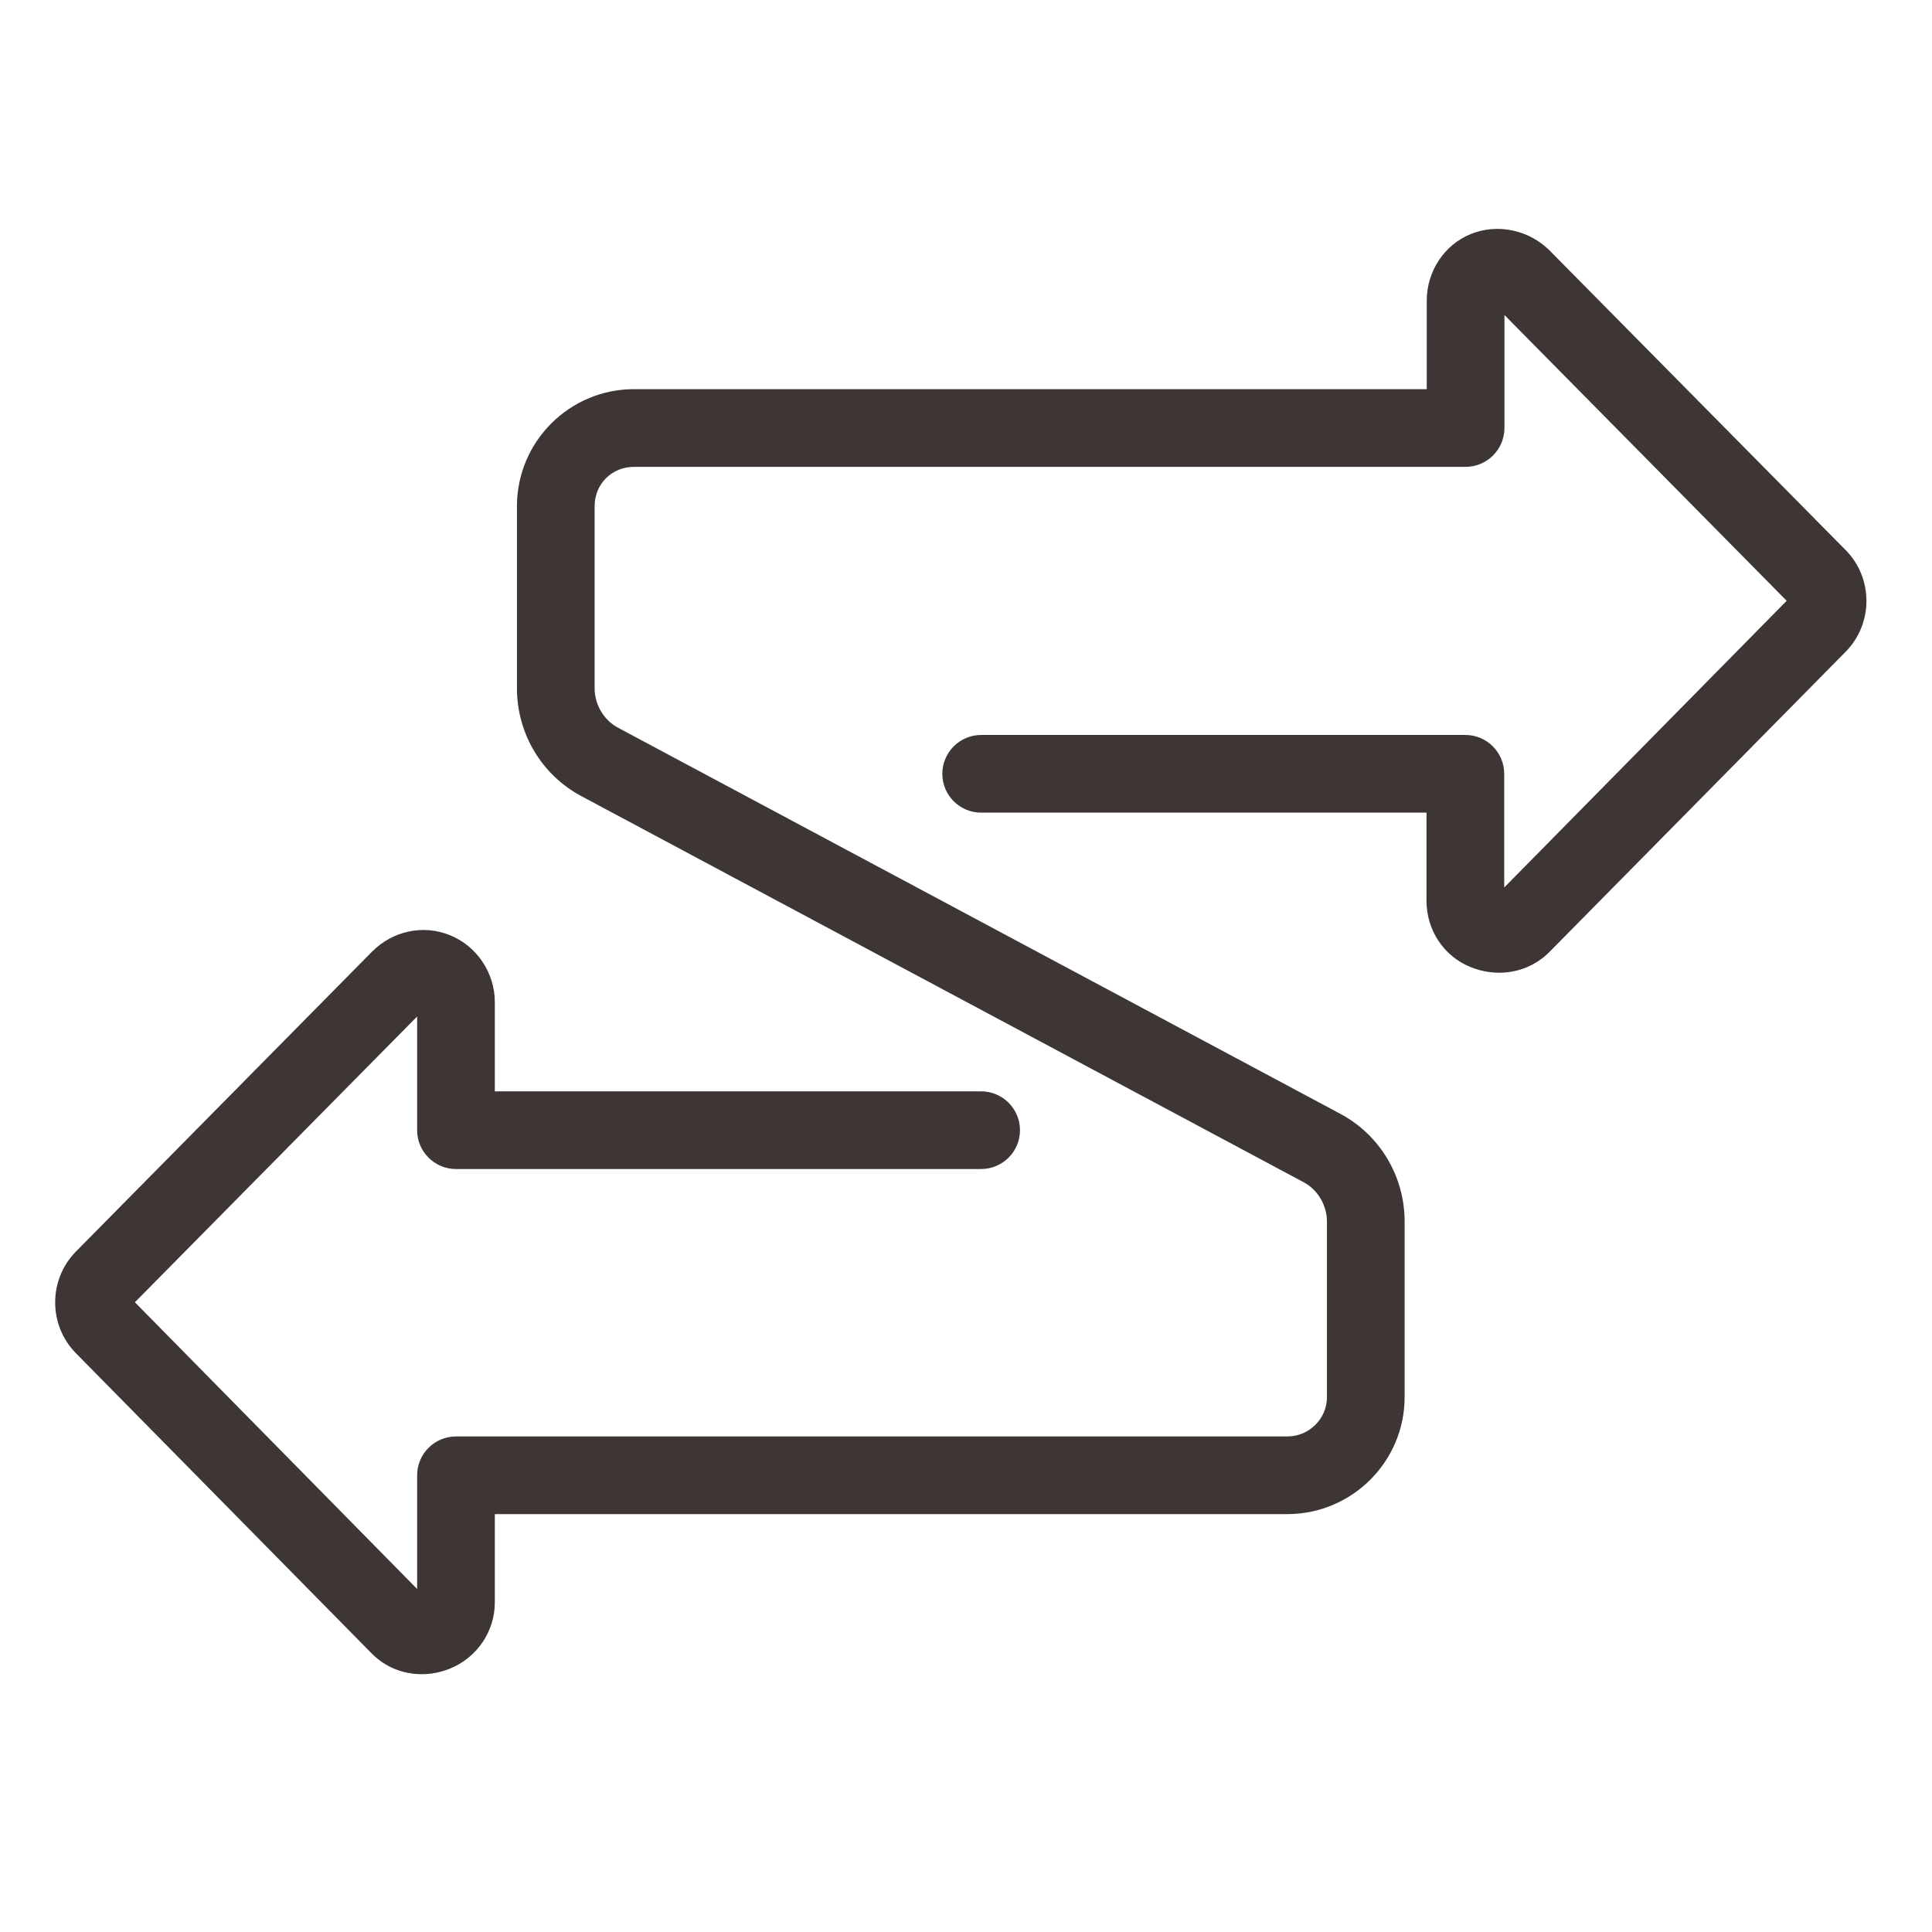
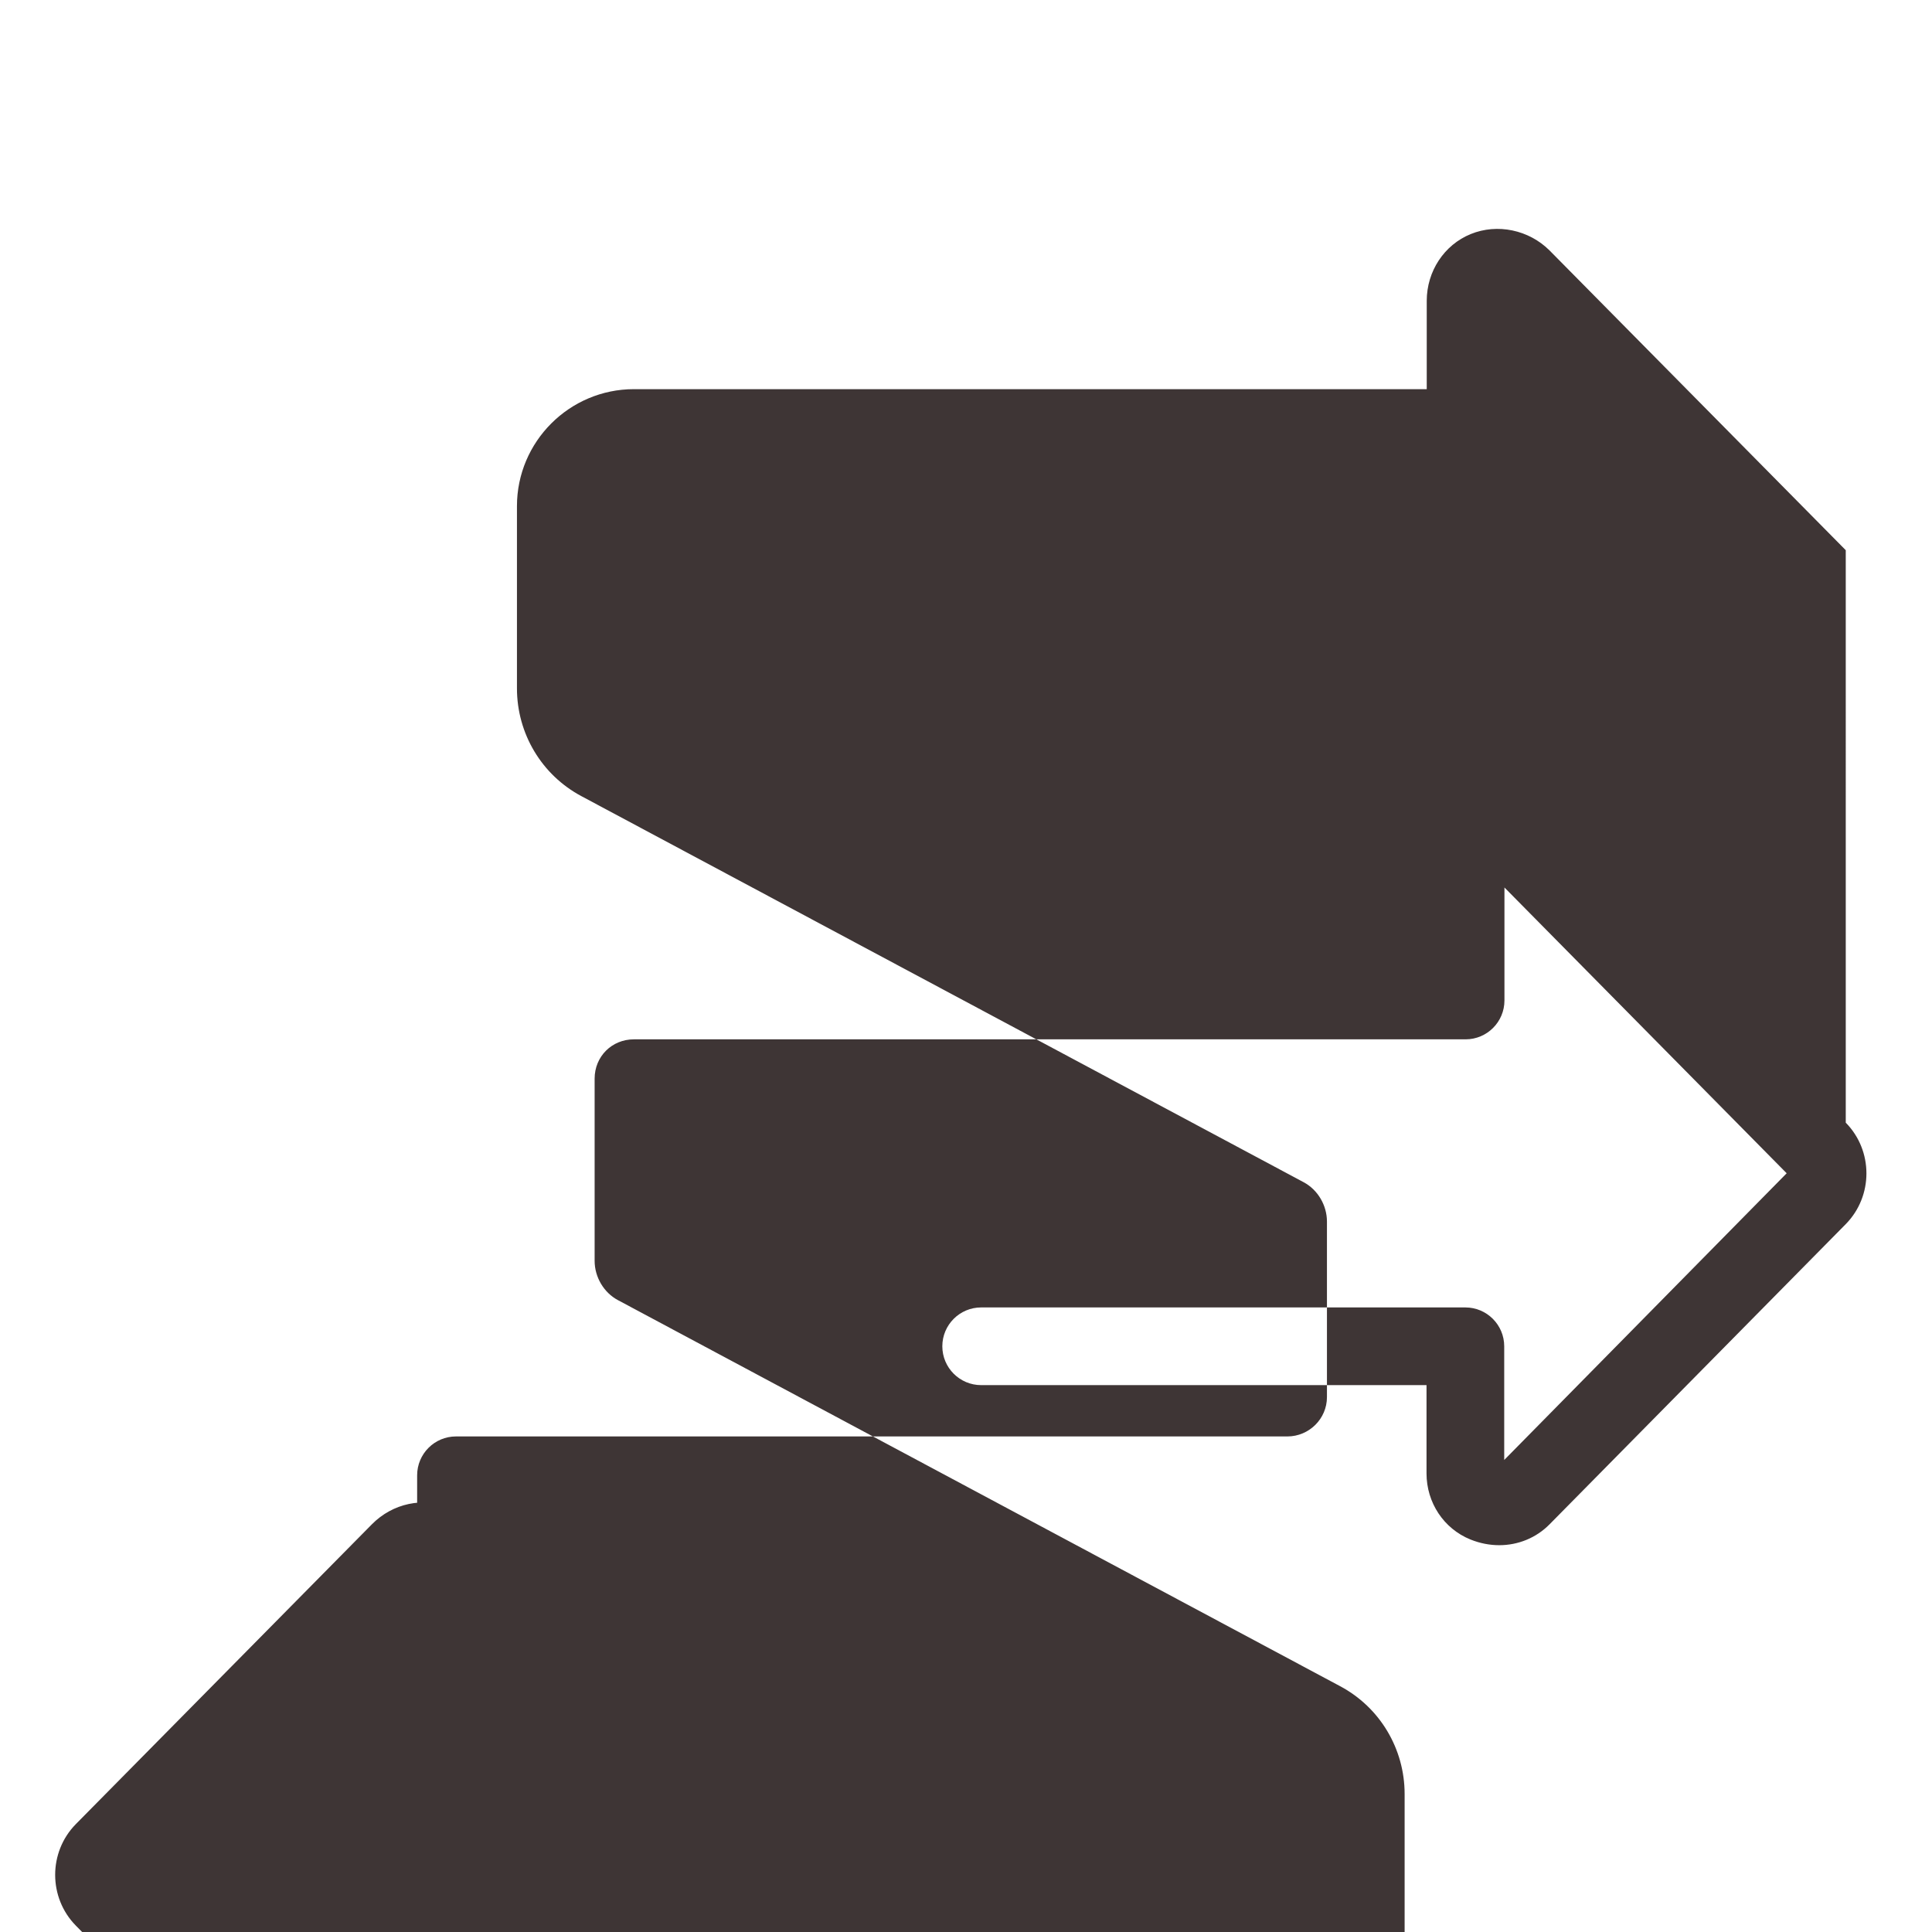
<svg xmlns="http://www.w3.org/2000/svg" height="512px" viewBox="-20 -82 653.749 653" width="512px">
-   <path d="m604.566 103.801-100.203-101.402c-7.008-7.008-17.676-9.242-26.684-5.578-9 3.66-14.898 12.586-14.898 22.621v29.867h-268.27c-21.82 0-39.582 17.766-39.582 39.59v61.648c0 15.297 8.363 29.32 21.82 36.488l244.379 130.629c4.781 2.547 7.887 7.809 7.887 13.301v59.422c0 7.328-6.055 13.301-13.383 13.301h-281.34c-7.242 0-13.137 5.895-13.137 13.148v38.469l-95.508-97.02 95.508-96.695v38.473c0 7.246 5.895 13.137 13.137 13.137h177.707c7.246 0 13.145-5.891 13.145-13.137 0-7.25-5.898-13.145-13.145-13.145h-164.562v-30.191c0-9.875-6.047-18.953-15.129-22.617-9.086-3.746-19.438-1.512-26.445 5.574 0 0 0 0-.078.078l-100.129 101.402c-9.316 9.48-9.316 24.844 0 34.328l100.129 101.637c4.535 4.621 10.59 7.008 16.965 7.008 3.18 0 6.445-.633 9.559-1.91 9.16-3.742 15.129-12.582 15.129-22.379v-29.875h268.434c21.75-.16 39.426-17.848 39.426-39.586v-59.422c0-15.289-8.363-29.309-21.824-36.48l-244.375-130.633c-4.777-2.543-7.887-7.801-7.887-13.305v-61.648c0-7.488 5.812-13.297 13.301-13.297h281.418c7.25 0 13.145-5.898 13.145-13.148v-38.234l95.5 96.703-95.578 97.016v-38.477c0-7.242-5.895-13.141-13.148-13.141h-163.848c-7.242 0-13.137 5.898-13.137 13.141 0 7.254 5.895 13.148 13.137 13.148h150.703v29.867c0 9.883 5.82 18.719 14.898 22.383 3.188 1.277 6.453 1.914 9.715 1.914 6.375 0 12.508-2.469 17.047-7.09l100.203-101.555c9.324-9.484 9.324-24.855 0-34.328zm0 0" fill="#3E3535" />
+   <path d="m604.566 103.801-100.203-101.402c-7.008-7.008-17.676-9.242-26.684-5.578-9 3.66-14.898 12.586-14.898 22.621v29.867h-268.27c-21.82 0-39.582 17.766-39.582 39.59v61.648c0 15.297 8.363 29.32 21.82 36.488l244.379 130.629c4.781 2.547 7.887 7.809 7.887 13.301v59.422c0 7.328-6.055 13.301-13.383 13.301h-281.34c-7.242 0-13.137 5.895-13.137 13.148v38.469v38.473c0 7.246 5.895 13.137 13.137 13.137h177.707c7.246 0 13.145-5.891 13.145-13.137 0-7.25-5.898-13.145-13.145-13.145h-164.562v-30.191c0-9.875-6.047-18.953-15.129-22.617-9.086-3.746-19.438-1.512-26.445 5.574 0 0 0 0-.078.078l-100.129 101.402c-9.316 9.48-9.316 24.844 0 34.328l100.129 101.637c4.535 4.621 10.59 7.008 16.965 7.008 3.18 0 6.445-.633 9.559-1.91 9.16-3.742 15.129-12.582 15.129-22.379v-29.875h268.434c21.75-.16 39.426-17.848 39.426-39.586v-59.422c0-15.289-8.363-29.309-21.824-36.48l-244.375-130.633c-4.777-2.543-7.887-7.801-7.887-13.305v-61.648c0-7.488 5.812-13.297 13.301-13.297h281.418c7.25 0 13.145-5.898 13.145-13.148v-38.234l95.5 96.703-95.578 97.016v-38.477c0-7.242-5.895-13.141-13.148-13.141h-163.848c-7.242 0-13.137 5.898-13.137 13.141 0 7.254 5.895 13.148 13.137 13.148h150.703v29.867c0 9.883 5.82 18.719 14.898 22.383 3.188 1.277 6.453 1.914 9.715 1.914 6.375 0 12.508-2.469 17.047-7.09l100.203-101.555c9.324-9.484 9.324-24.855 0-34.328zm0 0" fill="#3E3535" />
</svg>